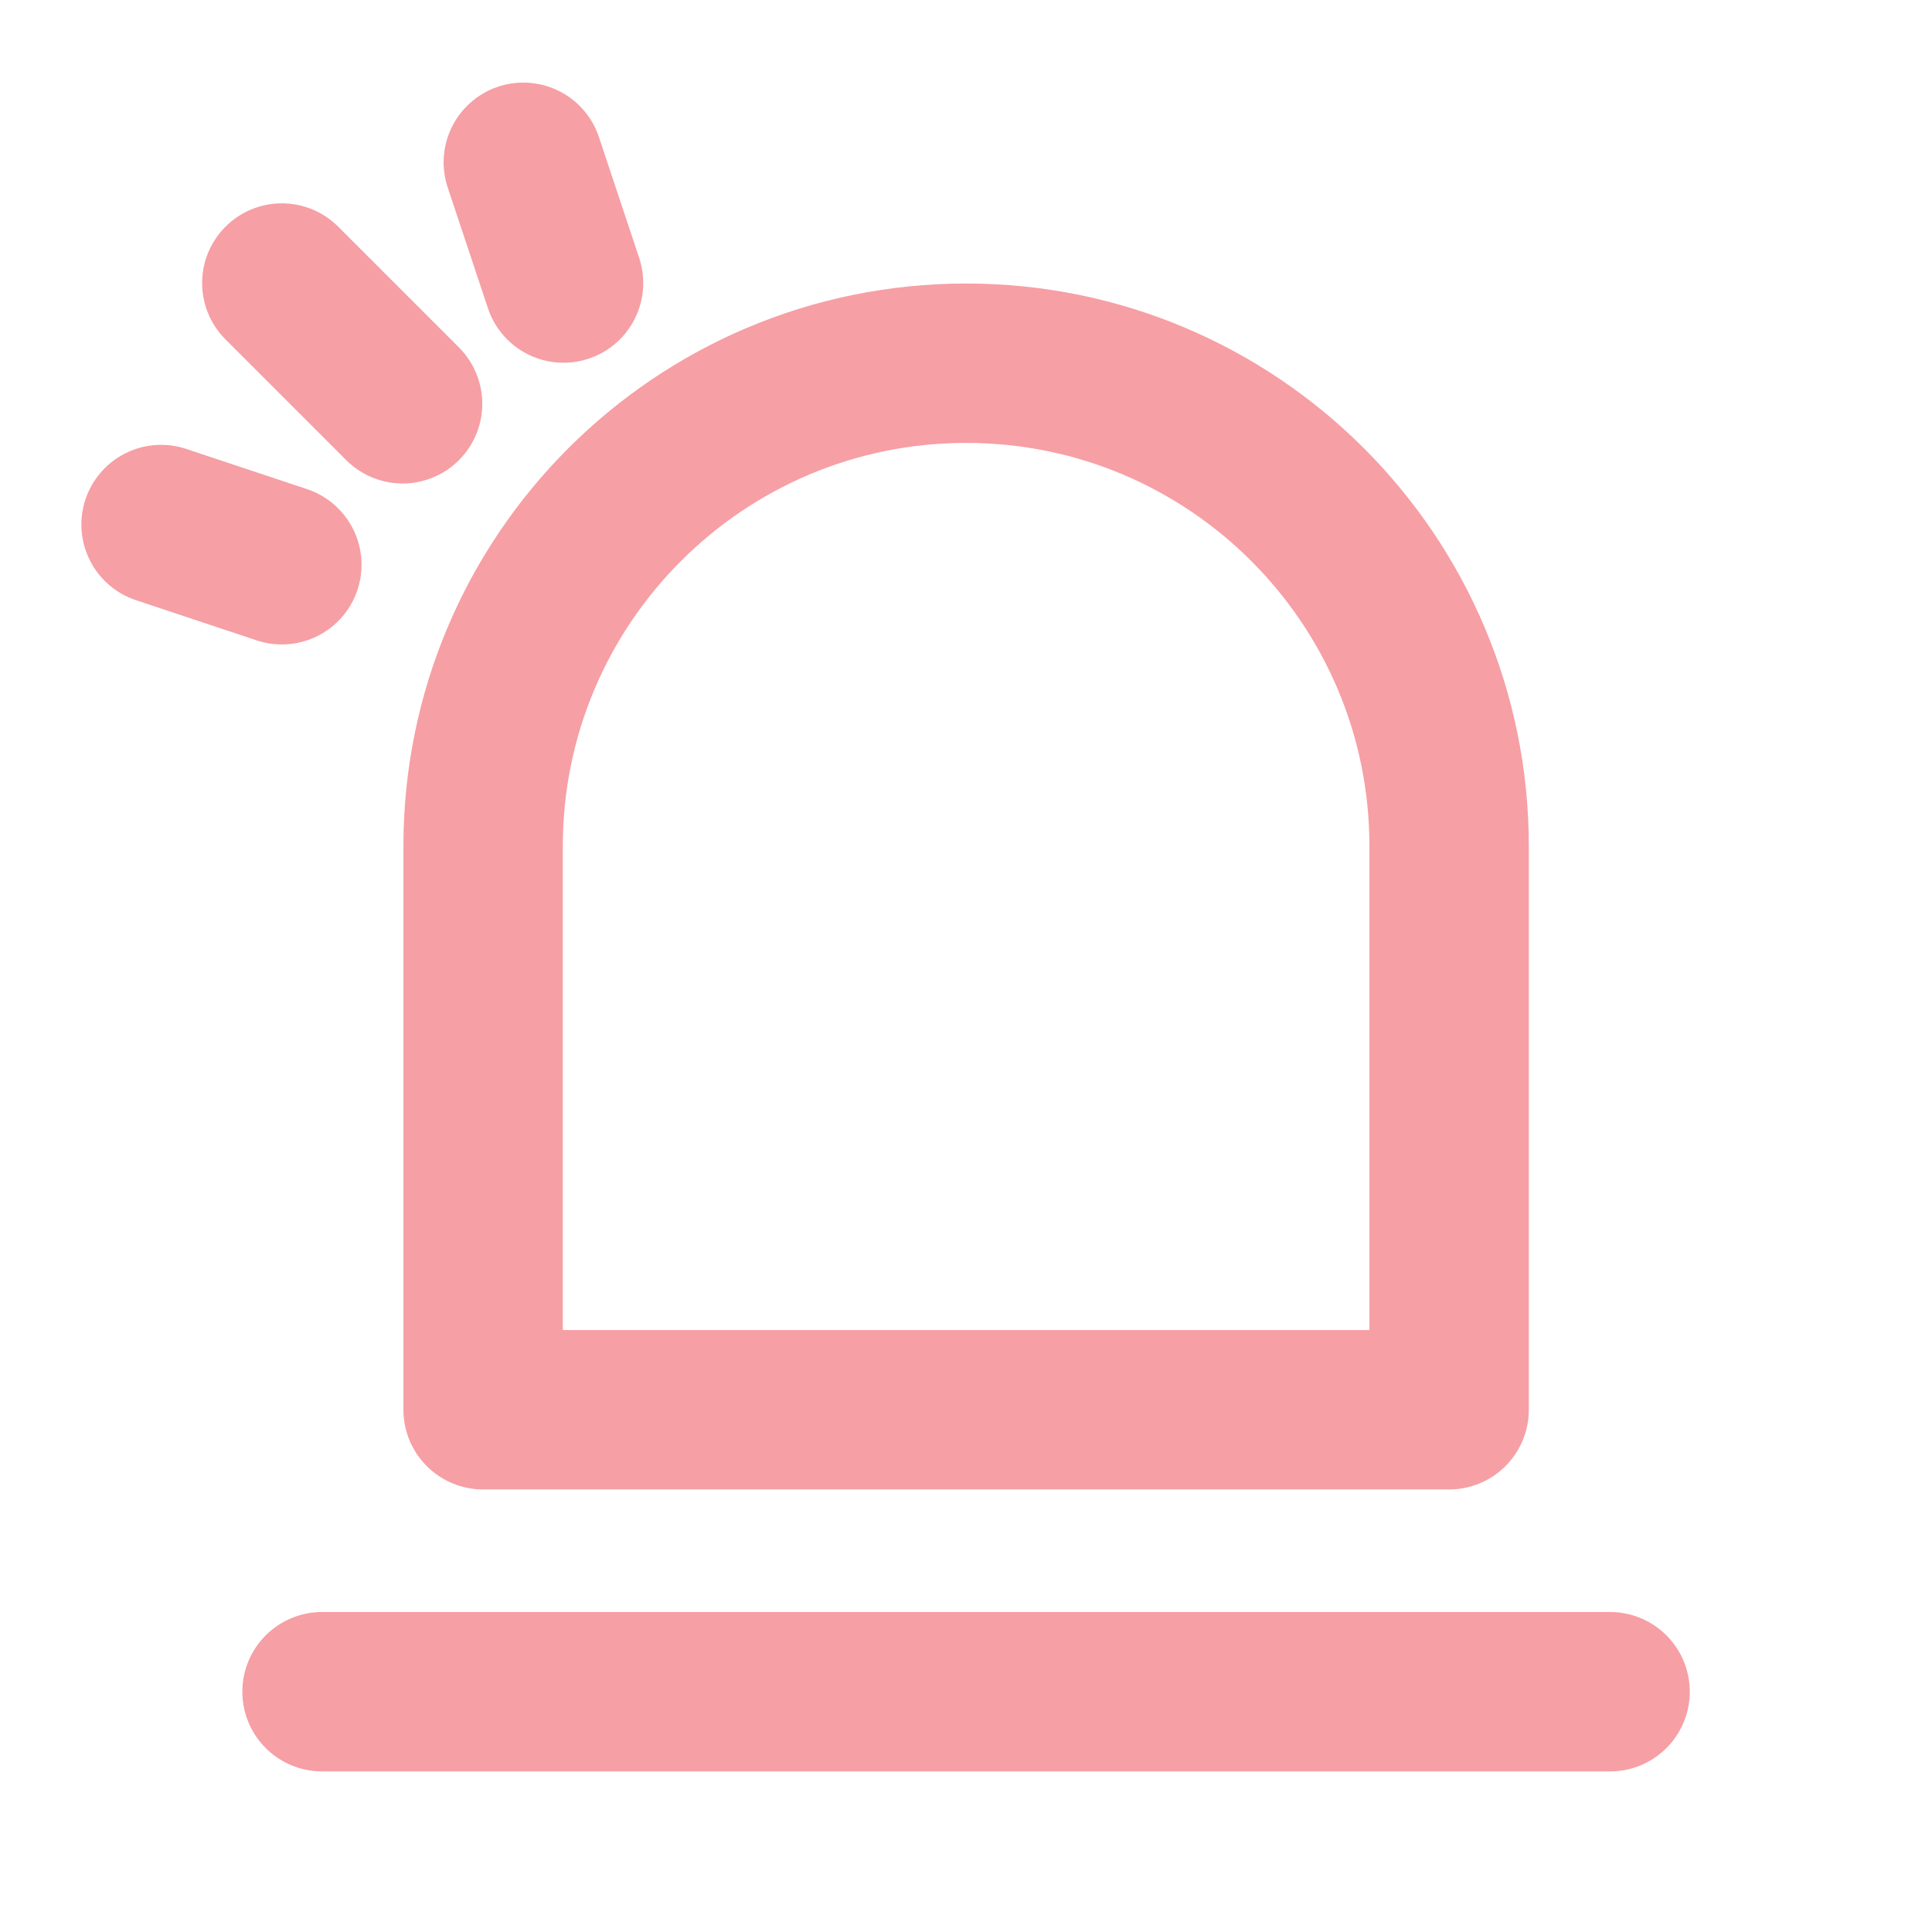
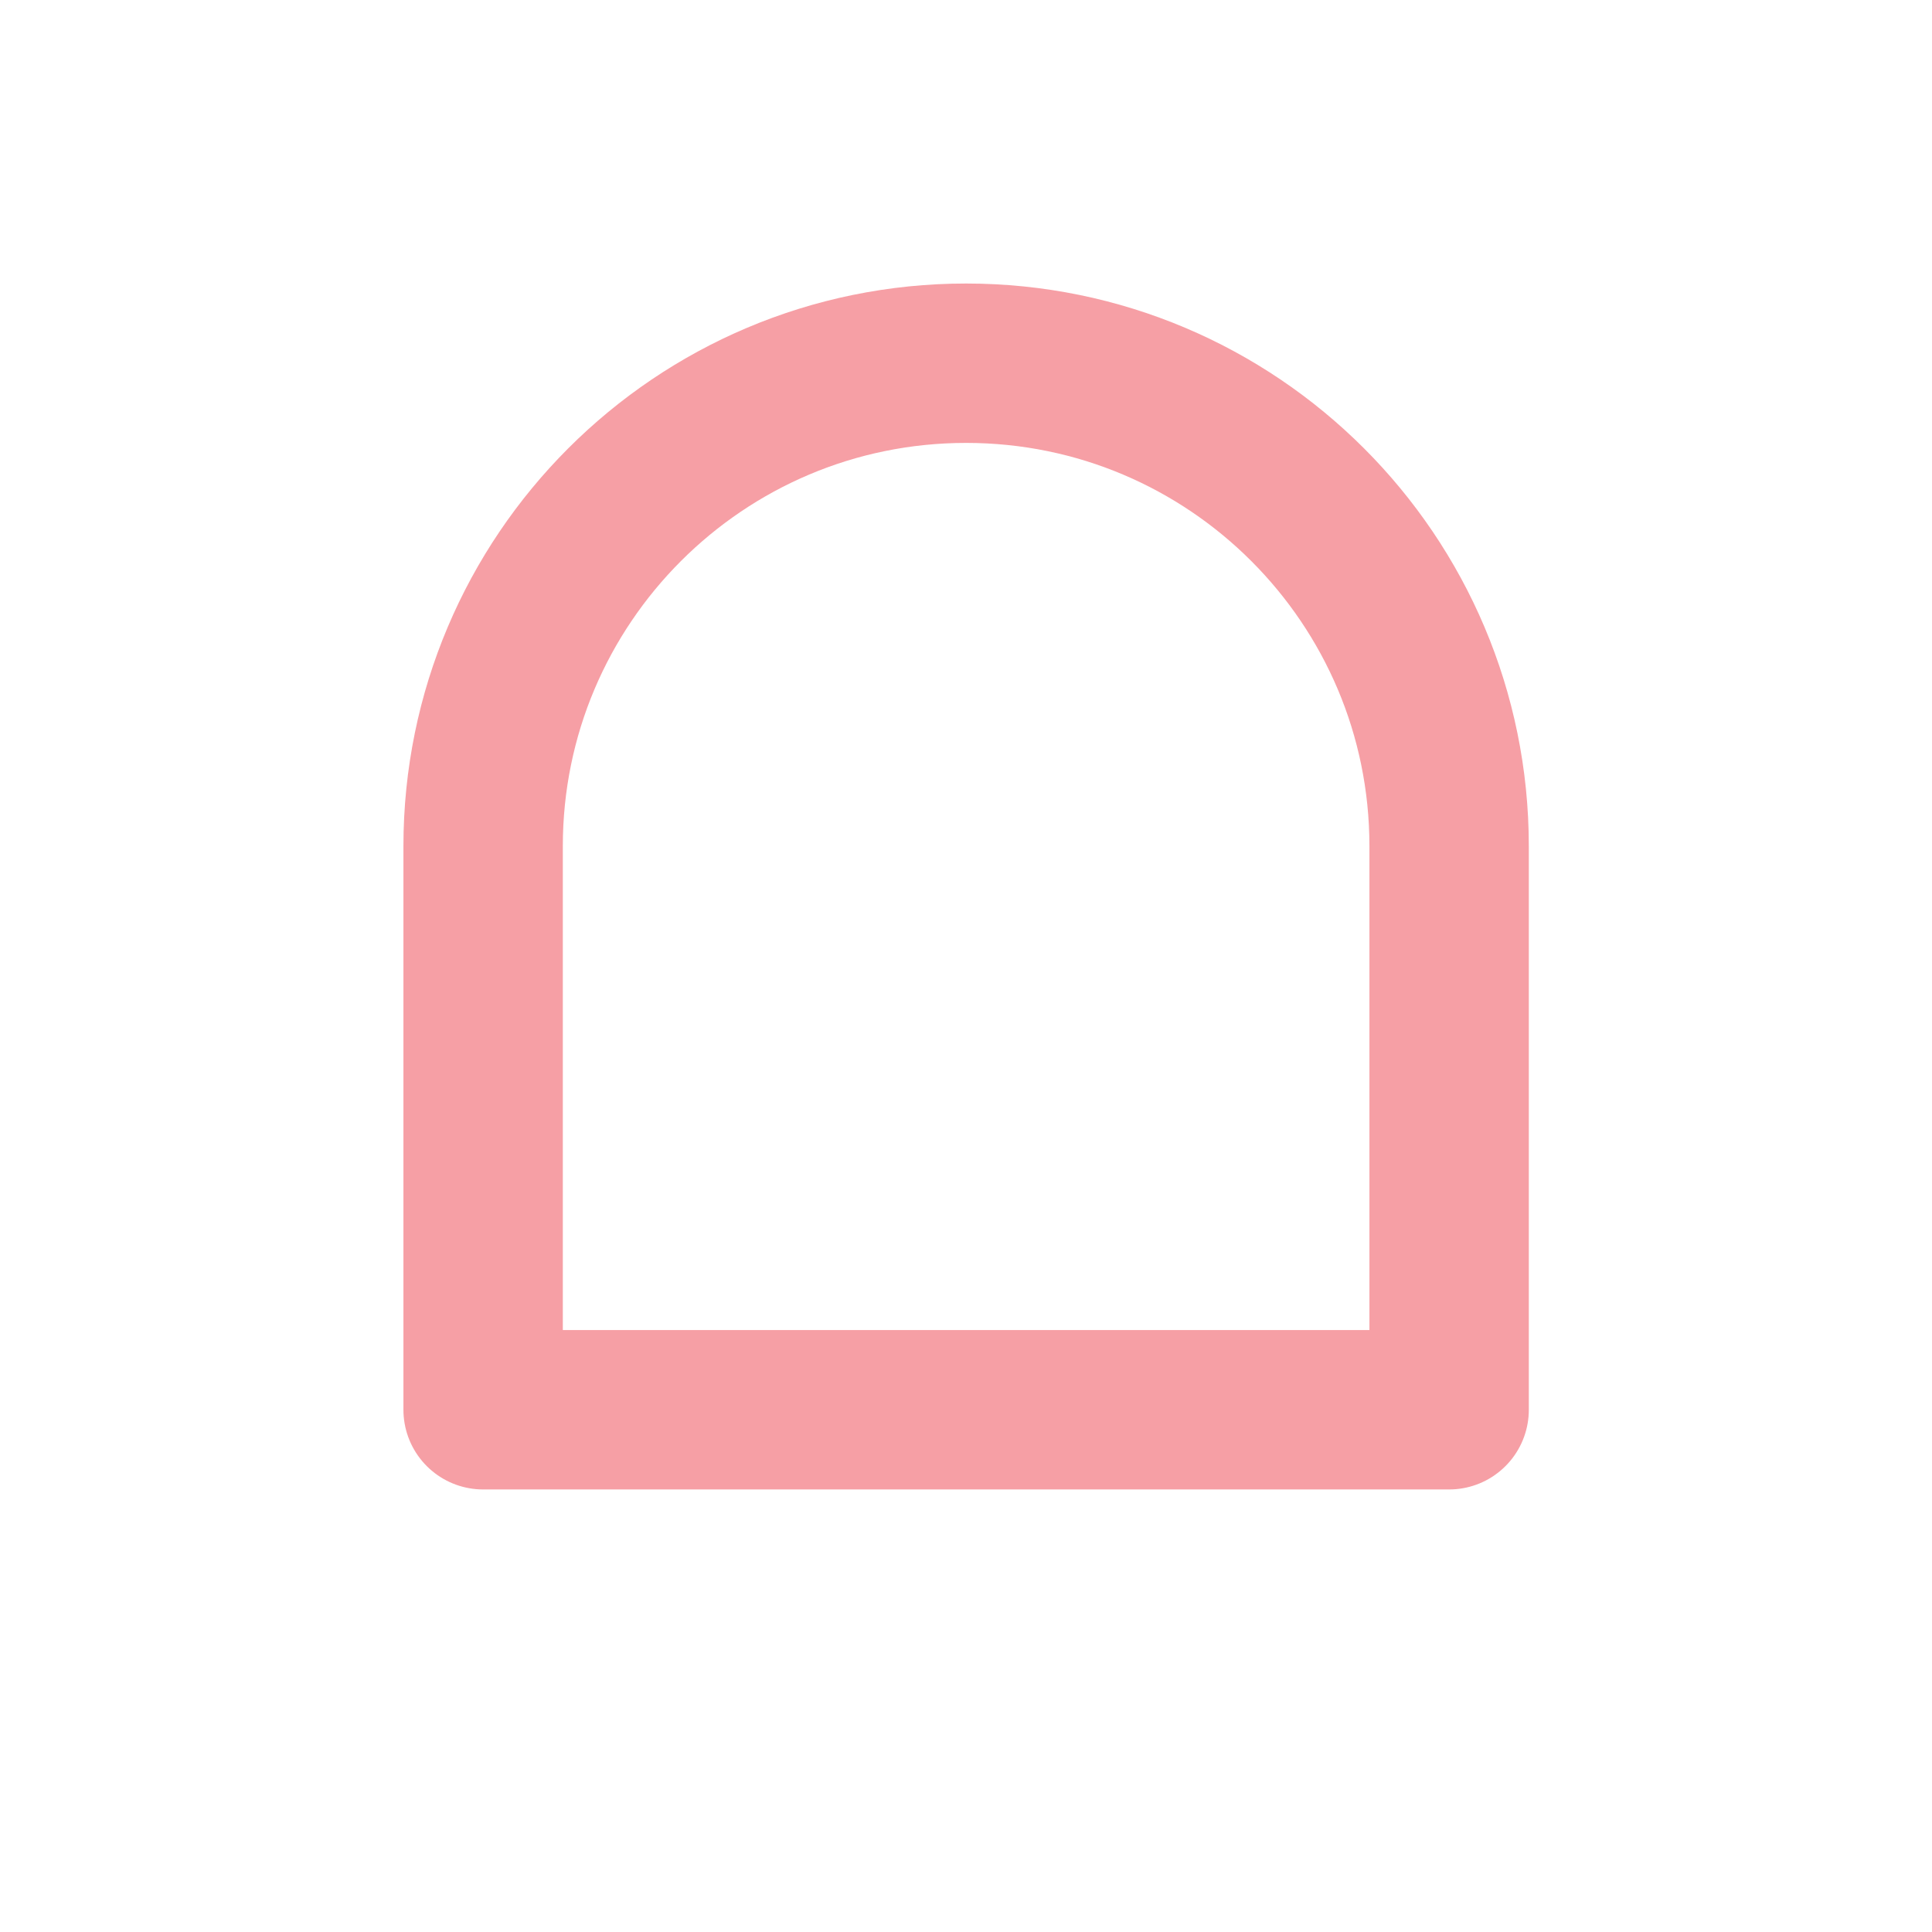
<svg xmlns="http://www.w3.org/2000/svg" width="16" height="16" viewBox="0 0 16 16" fill="none">
  <path d="M12.001 11.675H4.001V7.008C4.001 4.799 5.792 3.008 8.001 3.008C10.21 3.008 12.001 4.799 12.001 7.008V11.675Z" stroke="#EA0F1F" stroke-opacity="0.4" stroke-width="1.32" stroke-linejoin="round" />
-   <path d="M2.667 14.01H13.334M1.334 4.344L2.334 4.677M4.334 1.344L4.667 2.344M3.334 3.344L2.334 2.344" stroke="#EA0F1F" stroke-opacity="0.4" stroke-width="1.32" stroke-linecap="round" stroke-linejoin="round" />
</svg>